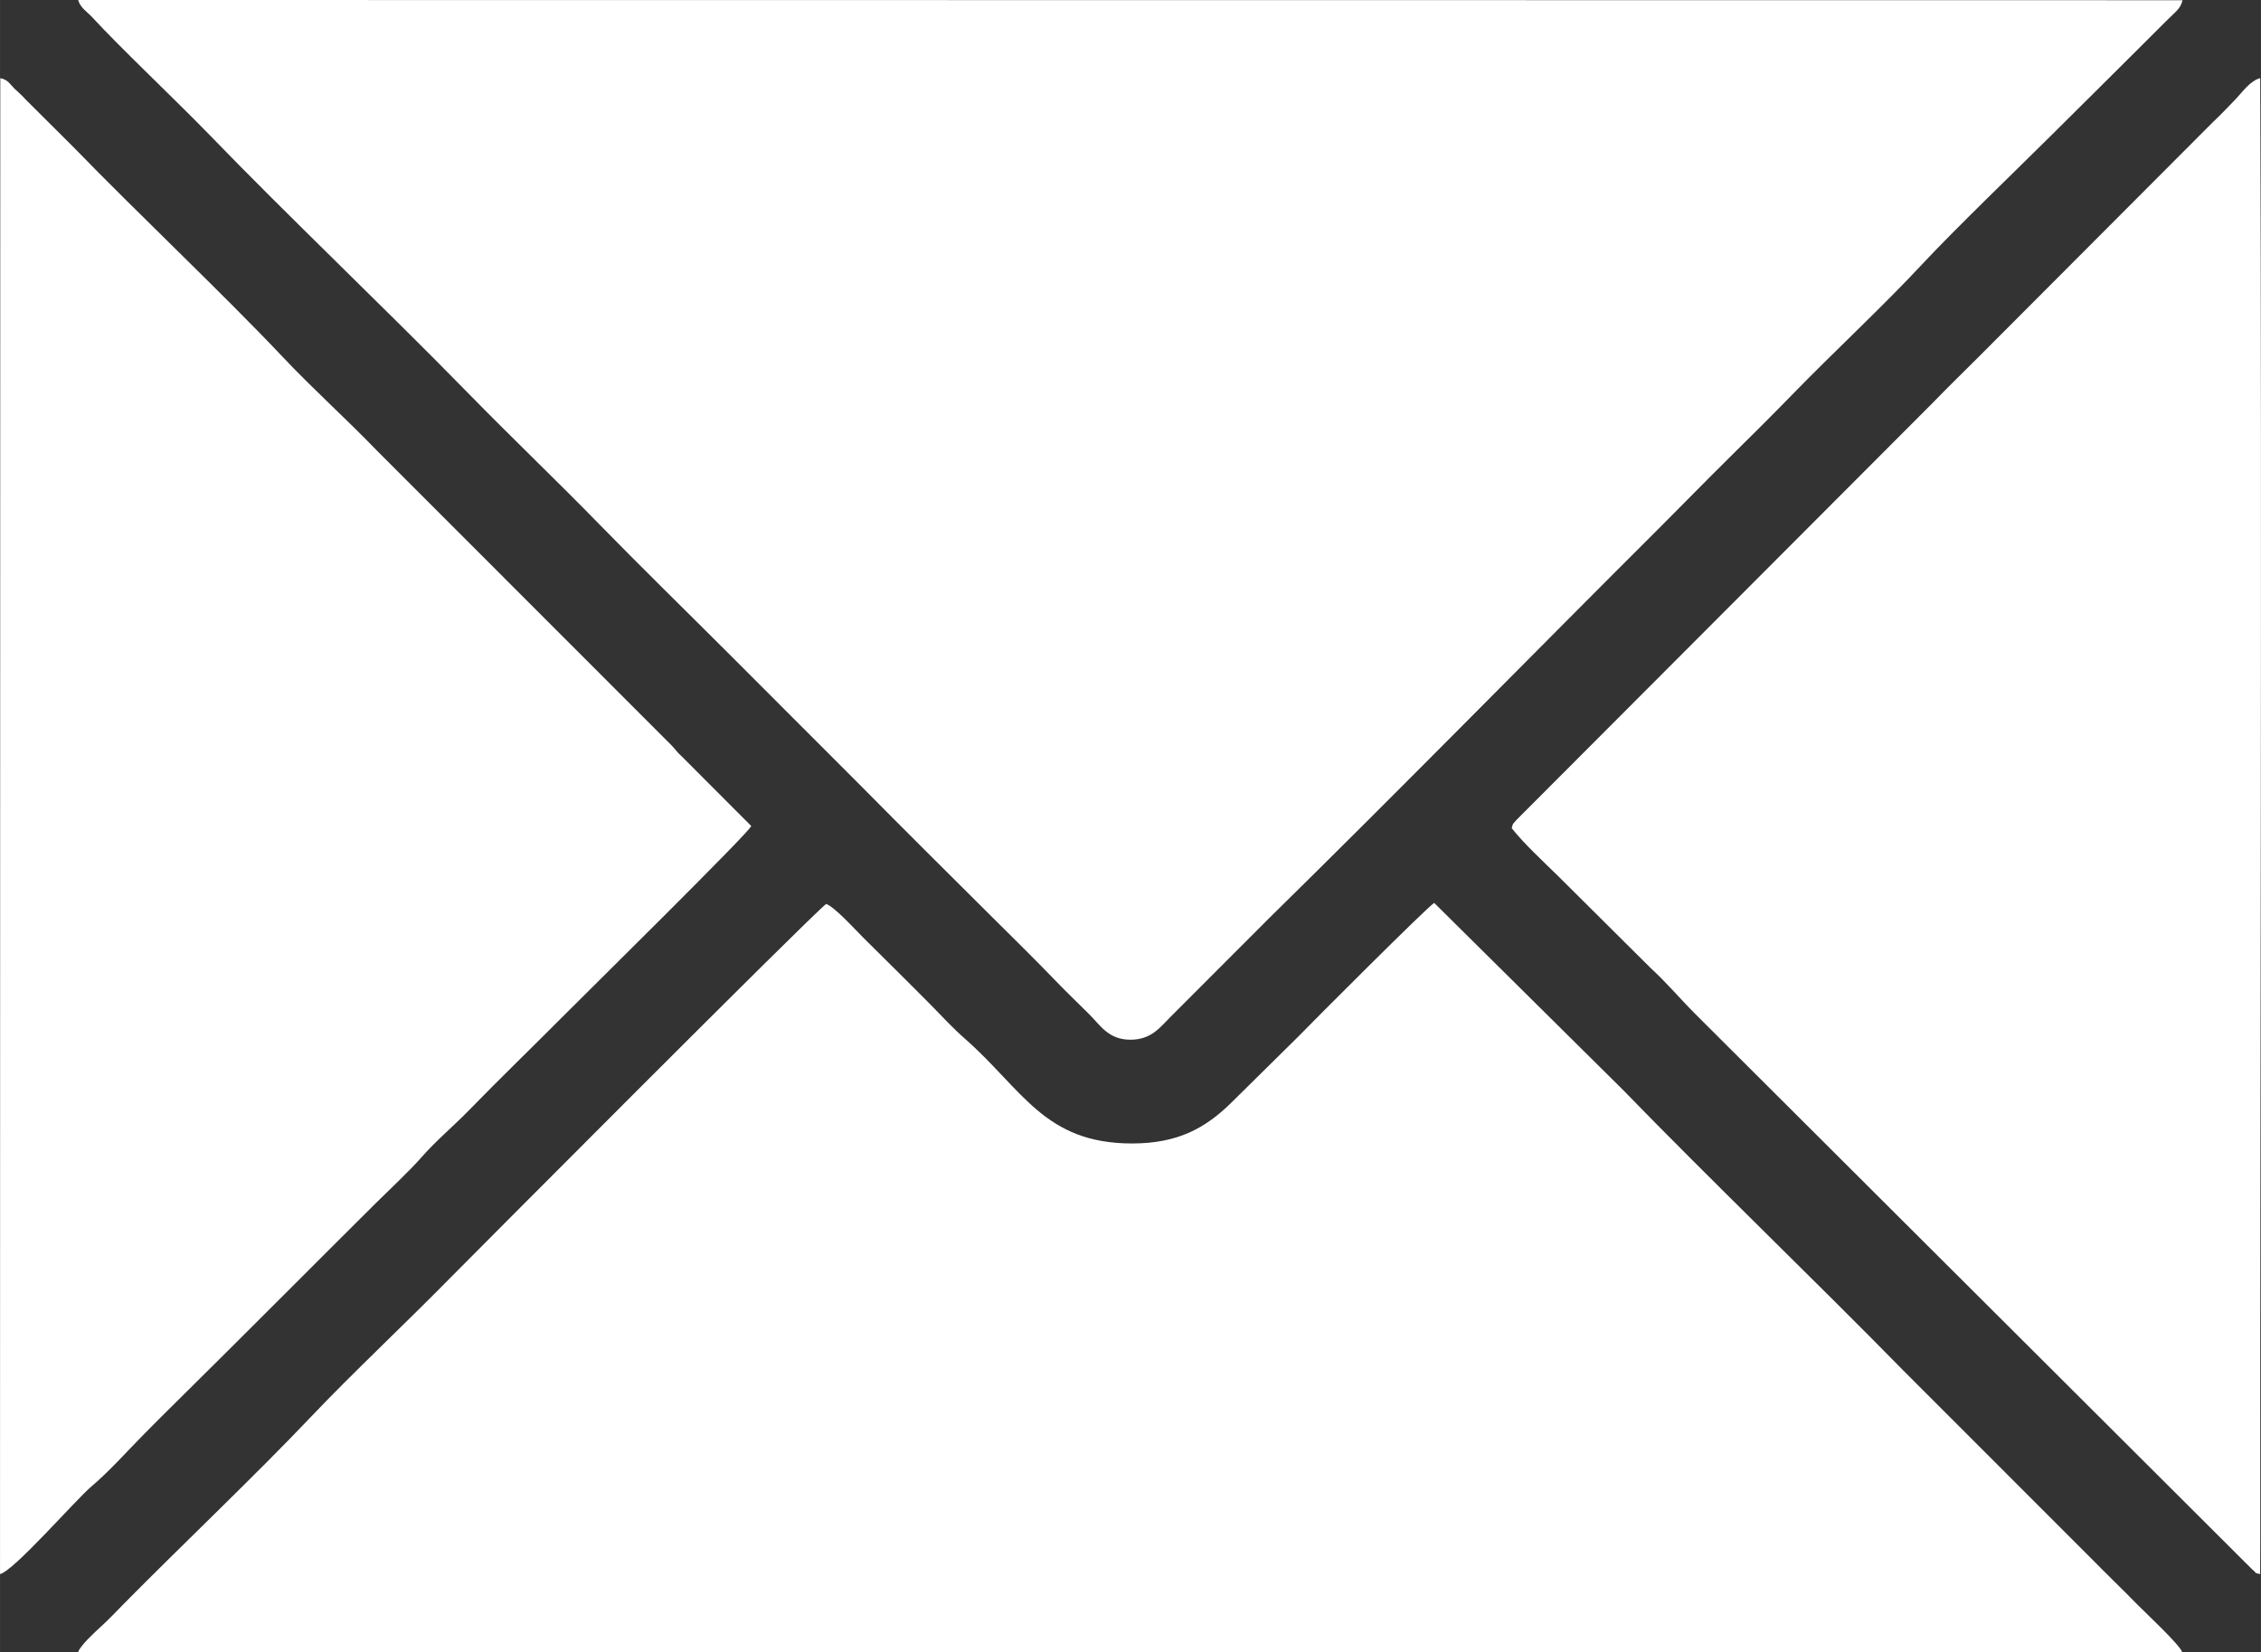
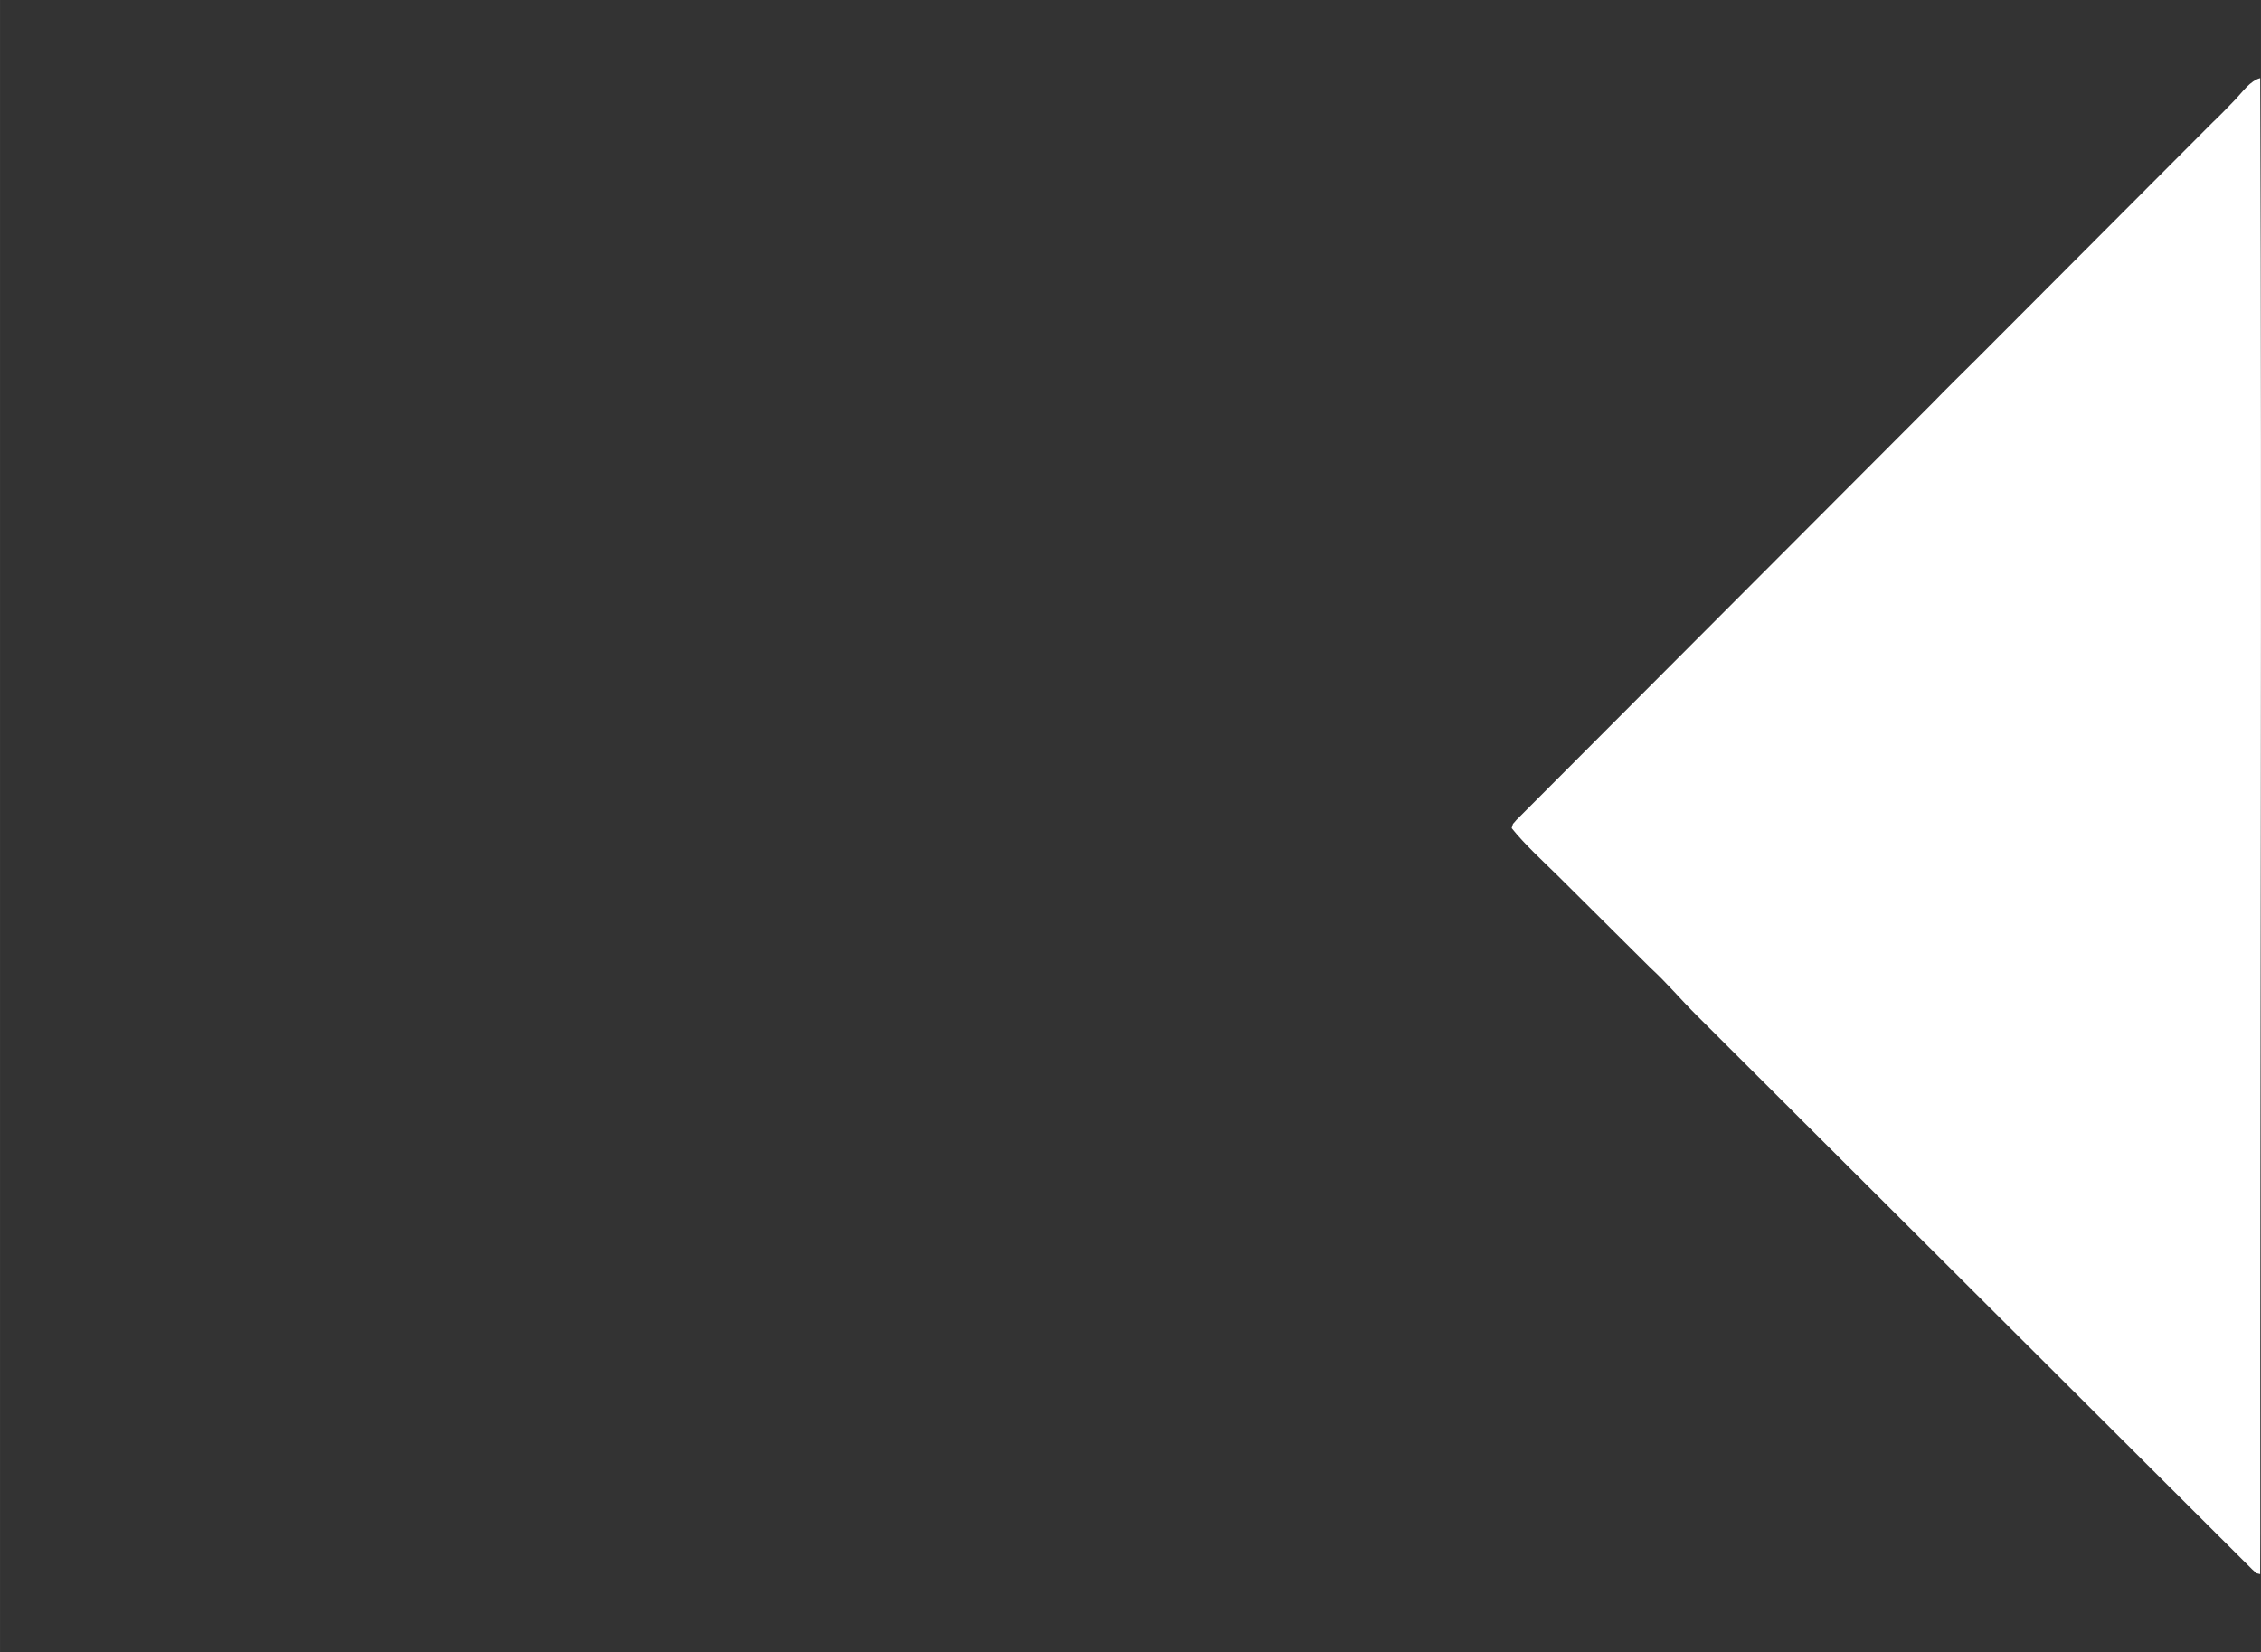
<svg xmlns="http://www.w3.org/2000/svg" xml:space="preserve" width="4.105mm" height="3mm" version="1.1" style="shape-rendering:geometricPrecision; text-rendering:geometricPrecision; image-rendering:optimizeQuality; fill-rule:evenodd; clip-rule:evenodd" viewBox="0 0 410.48 299.99">
  <rect x="0" y="0" width="410.48" height="299.99" fill="#333333" stroke="none" />
  <defs>
    <style type="text/css">
   
    .fil0 {fill:white}
   
  </style>
  </defs>
  <g id="Warstwa_x0020_1">
    <g id="_2104880603616">
      <g>
-         <path class="fil0" d="M396.23 0.04l-382.05 -0.04c0.43,1.46 1.66,2.15 2.56,3.13 4.85,5.3 15.46,15.35 20.86,20.92 15.17,15.69 31.63,31.23 47.39,47.34 8.09,8.27 16.25,16.05 23.87,23.87 7.49,7.68 15.89,15.88 23.69,23.68l23.68 23.7c7.52,7.61 15.57,15.62 23.68,23.68 4.15,4.13 7.73,7.62 11.91,11.96 2.01,2.09 4.01,3.98 5.98,5.95 1.96,1.97 3.45,4.55 7.38,4.57 3.91,0.01 5.46,-2.31 7.37,-4.19l17.9 -17.92c24.07,-23.64 46.57,-46.65 71.23,-71.25 4.17,-4.16 7.3,-7.41 11.72,-11.78 3.93,-3.88 8.49,-8.41 11.92,-11.94 7.76,-7.98 16.42,-15.97 23.65,-23.74 5.86,-6.28 17.05,-17.06 23.7,-23.66 4.05,-4.03 7.87,-7.82 11.98,-11.9l8.96 -8.93c1.44,-1.41 2.29,-1.98 2.63,-3.45z" />
-         <path class="fil0" d="M149.98 164.15c-3,2.31 -66.47,66.1 -68.07,67.73 -8.2,8.35 -18.1,17.64 -25.4,25.34 -10.19,10.74 -23.19,23.04 -33.95,33.93 -1.56,1.58 -2.71,2.84 -4.3,4.28 -0.97,0.88 -3.7,3.39 -4.07,4.55l381.98 0.02c-0.4,-1.31 -6.73,-7.2 -8.18,-8.68 -2.76,-2.83 -5.57,-5.51 -8.58,-8.58l-33.93 -33.94c-16.14,-16.47 -34.81,-34.39 -50.88,-50.94l-34.22 -33.9c-0.97,0.44 -22.25,21.75 -24.76,24.35l-12.39 12.23c-4.41,4.22 -9.28,7.09 -17.68,7.1 -15.96,0.01 -19.89,-9.81 -30.39,-19.04 -2.16,-1.89 -4.03,-3.94 -6.18,-6.13 -1.76,-1.79 -4.01,-4.01 -6.15,-6.15 -2.24,-2.23 -4.21,-4.18 -6.18,-6.13 -1.15,-1.14 -5.2,-5.61 -6.68,-6.04z" />
-         <path class="fil0" d="M-0 285.83c2.48,-0.53 13.8,-13.56 16.62,-15.93 2.91,-2.45 6.1,-5.96 8.61,-8.54 2.8,-2.88 5.78,-5.81 8.58,-8.58 11.09,-10.95 23.25,-23.21 34.37,-34.26 2.3,-2.28 6.03,-5.74 8.38,-8.42 2.62,-2.99 5.74,-5.57 8.62,-8.53 5.41,-5.57 11.38,-11.33 17.17,-17.15 3.63,-3.65 33.6,-33.19 34.04,-34.42l-12.59 -12.62c-0.97,-0.84 -1.07,-1.22 -1.97,-2.12l-53.33 -53.36c-5.84,-6.05 -11.53,-11.11 -17.02,-16.92 -11.16,-11.82 -26.37,-26.11 -38.17,-38.29l-8.61 -8.57c-0.81,-0.91 -1.34,-1.32 -2.06,-2.01 -1.01,-0.99 -1.14,-1.59 -2.59,-1.92l-0.05 271.63z" />
        <path class="fil0" d="M274.44 150.38c2.32,2.92 5.82,6.13 8.31,8.58l16.85 16.75c3.19,2.94 5.32,5.57 8.45,8.69l100.83 100.58c1.28,1.07 0,0.44 1.45,0.86l0.02 -7.52c-0.05,-87.99 0.32,-176.19 -0.01,-264.13 -1.83,0.46 -3.24,2.55 -4.47,3.83 -1.57,1.64 -2.74,2.85 -4.25,4.29l-42.48 42.58c-2.84,2.83 -5.53,5.45 -8.39,8.4l-75.45 75.61c-0.92,1.15 -0.43,0.21 -0.86,1.49z" />
      </g>
    </g>
  </g>
</svg>